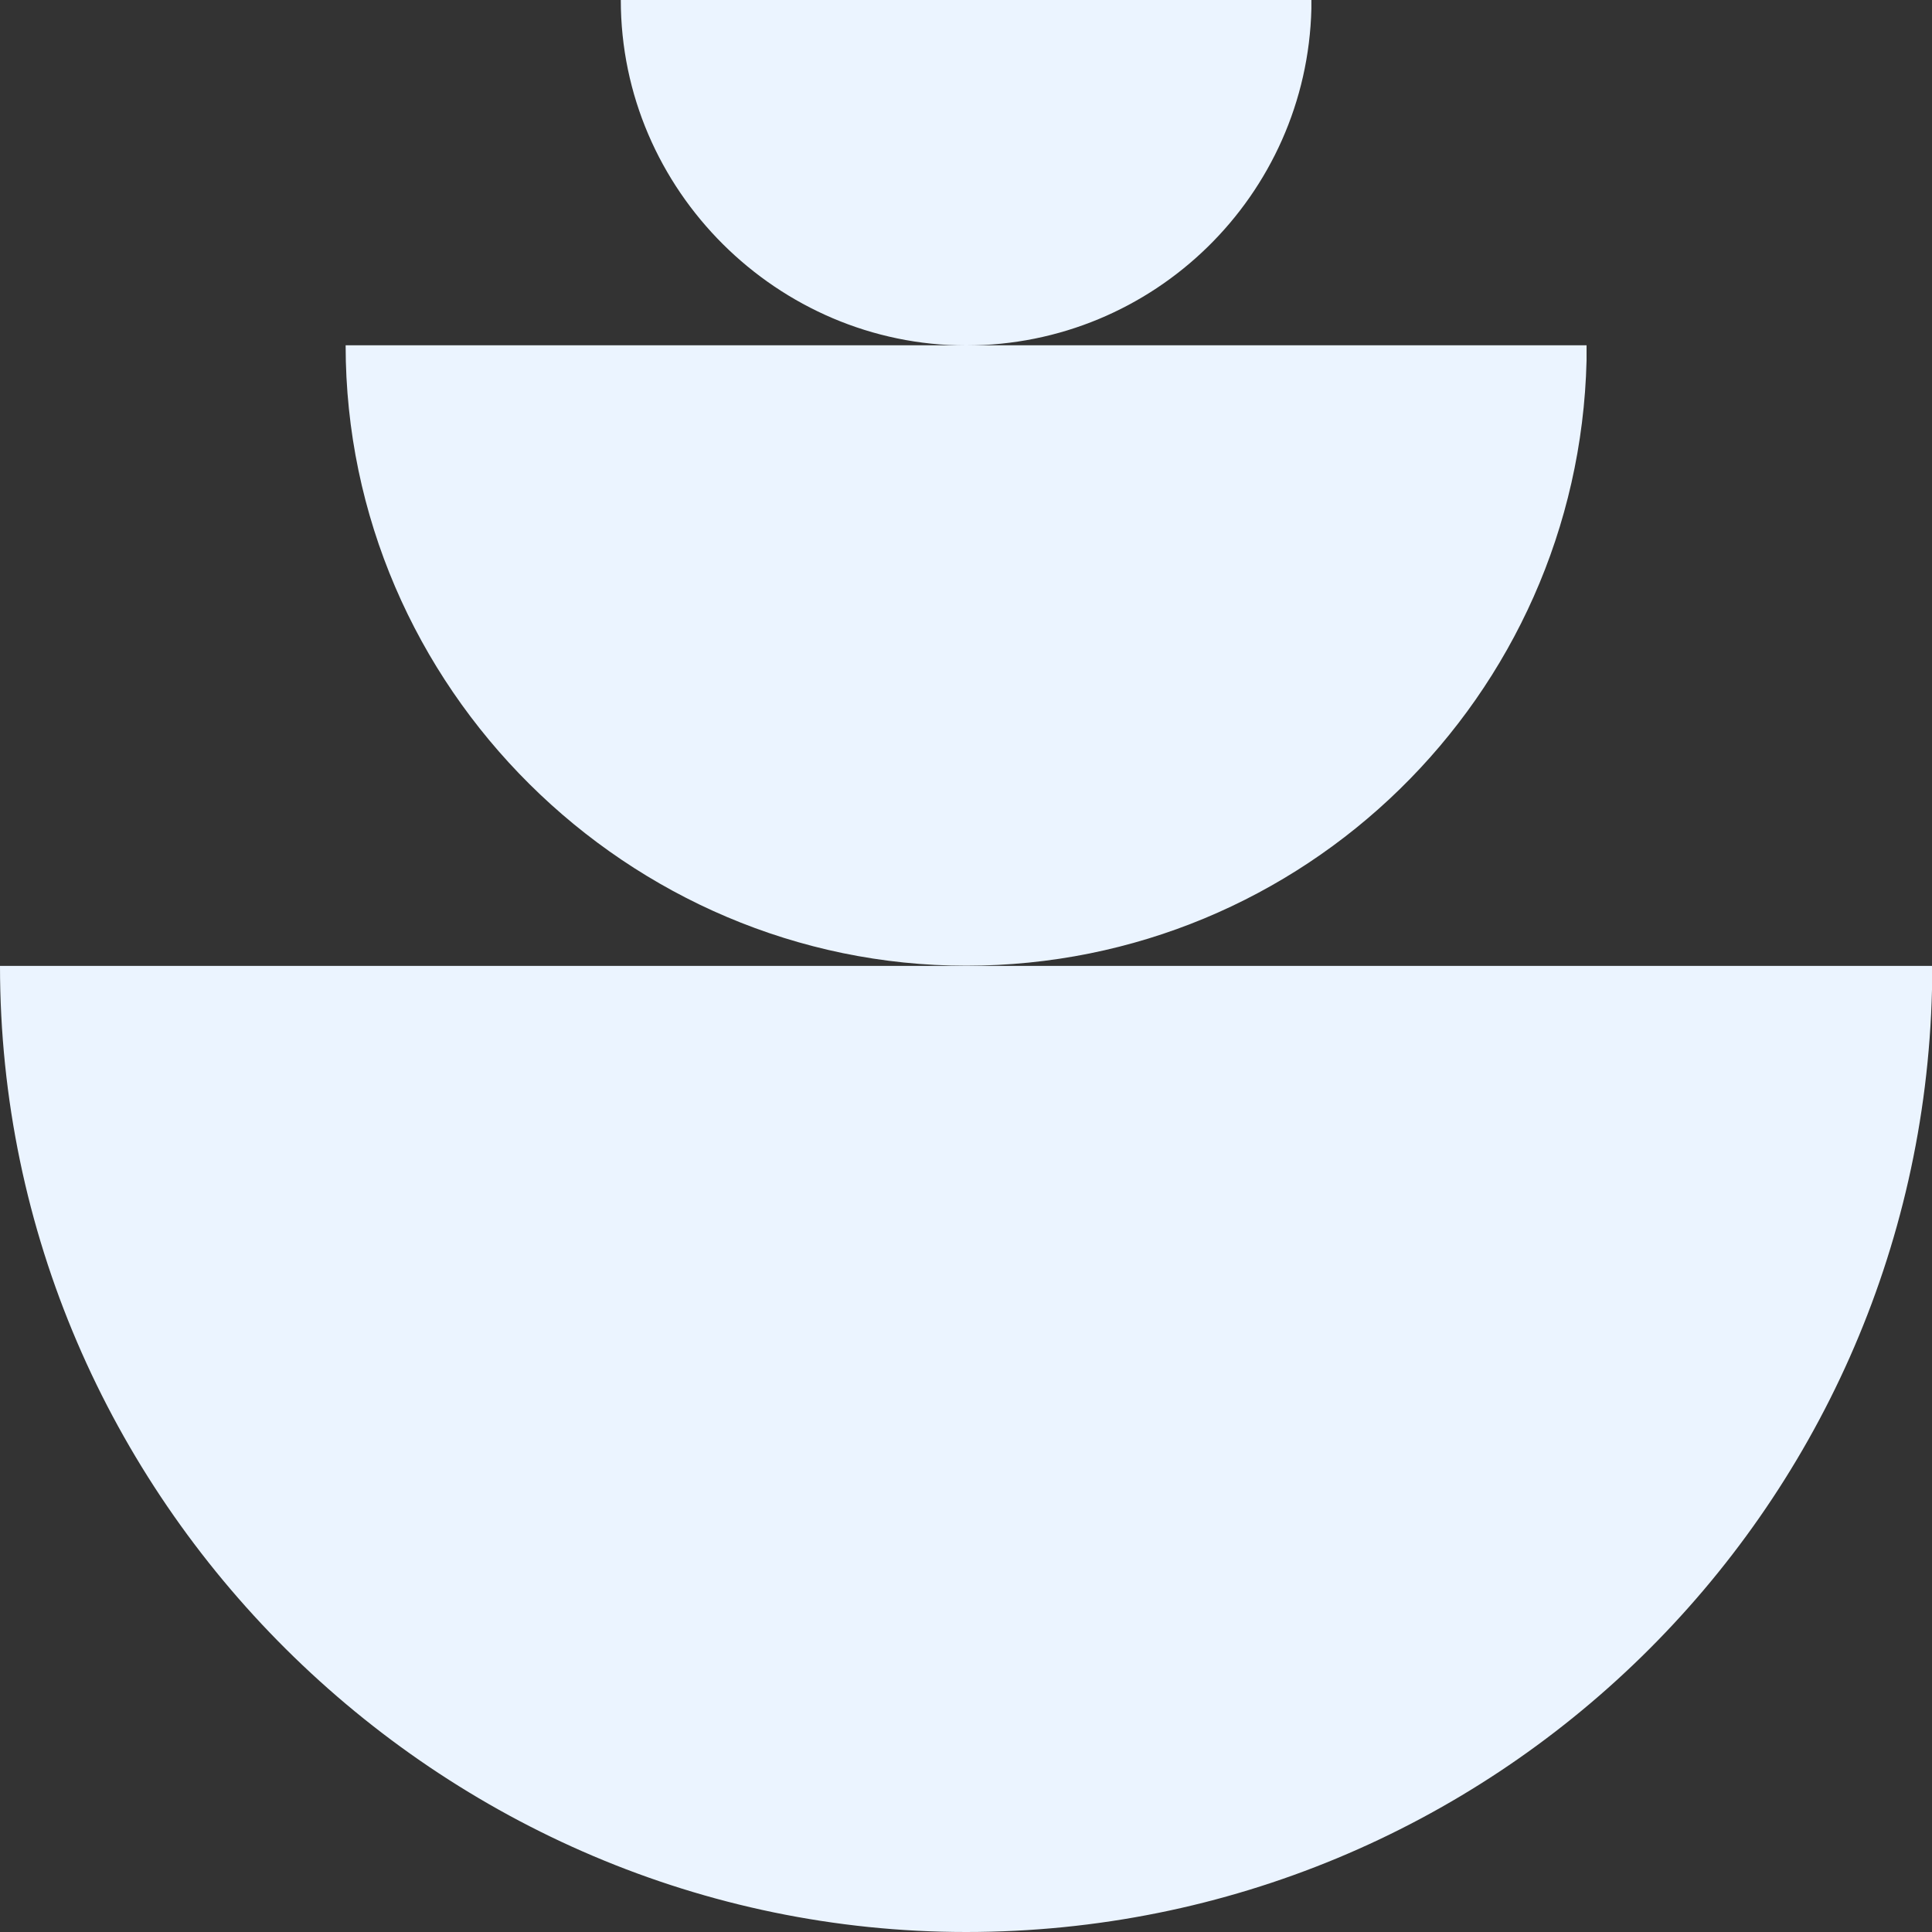
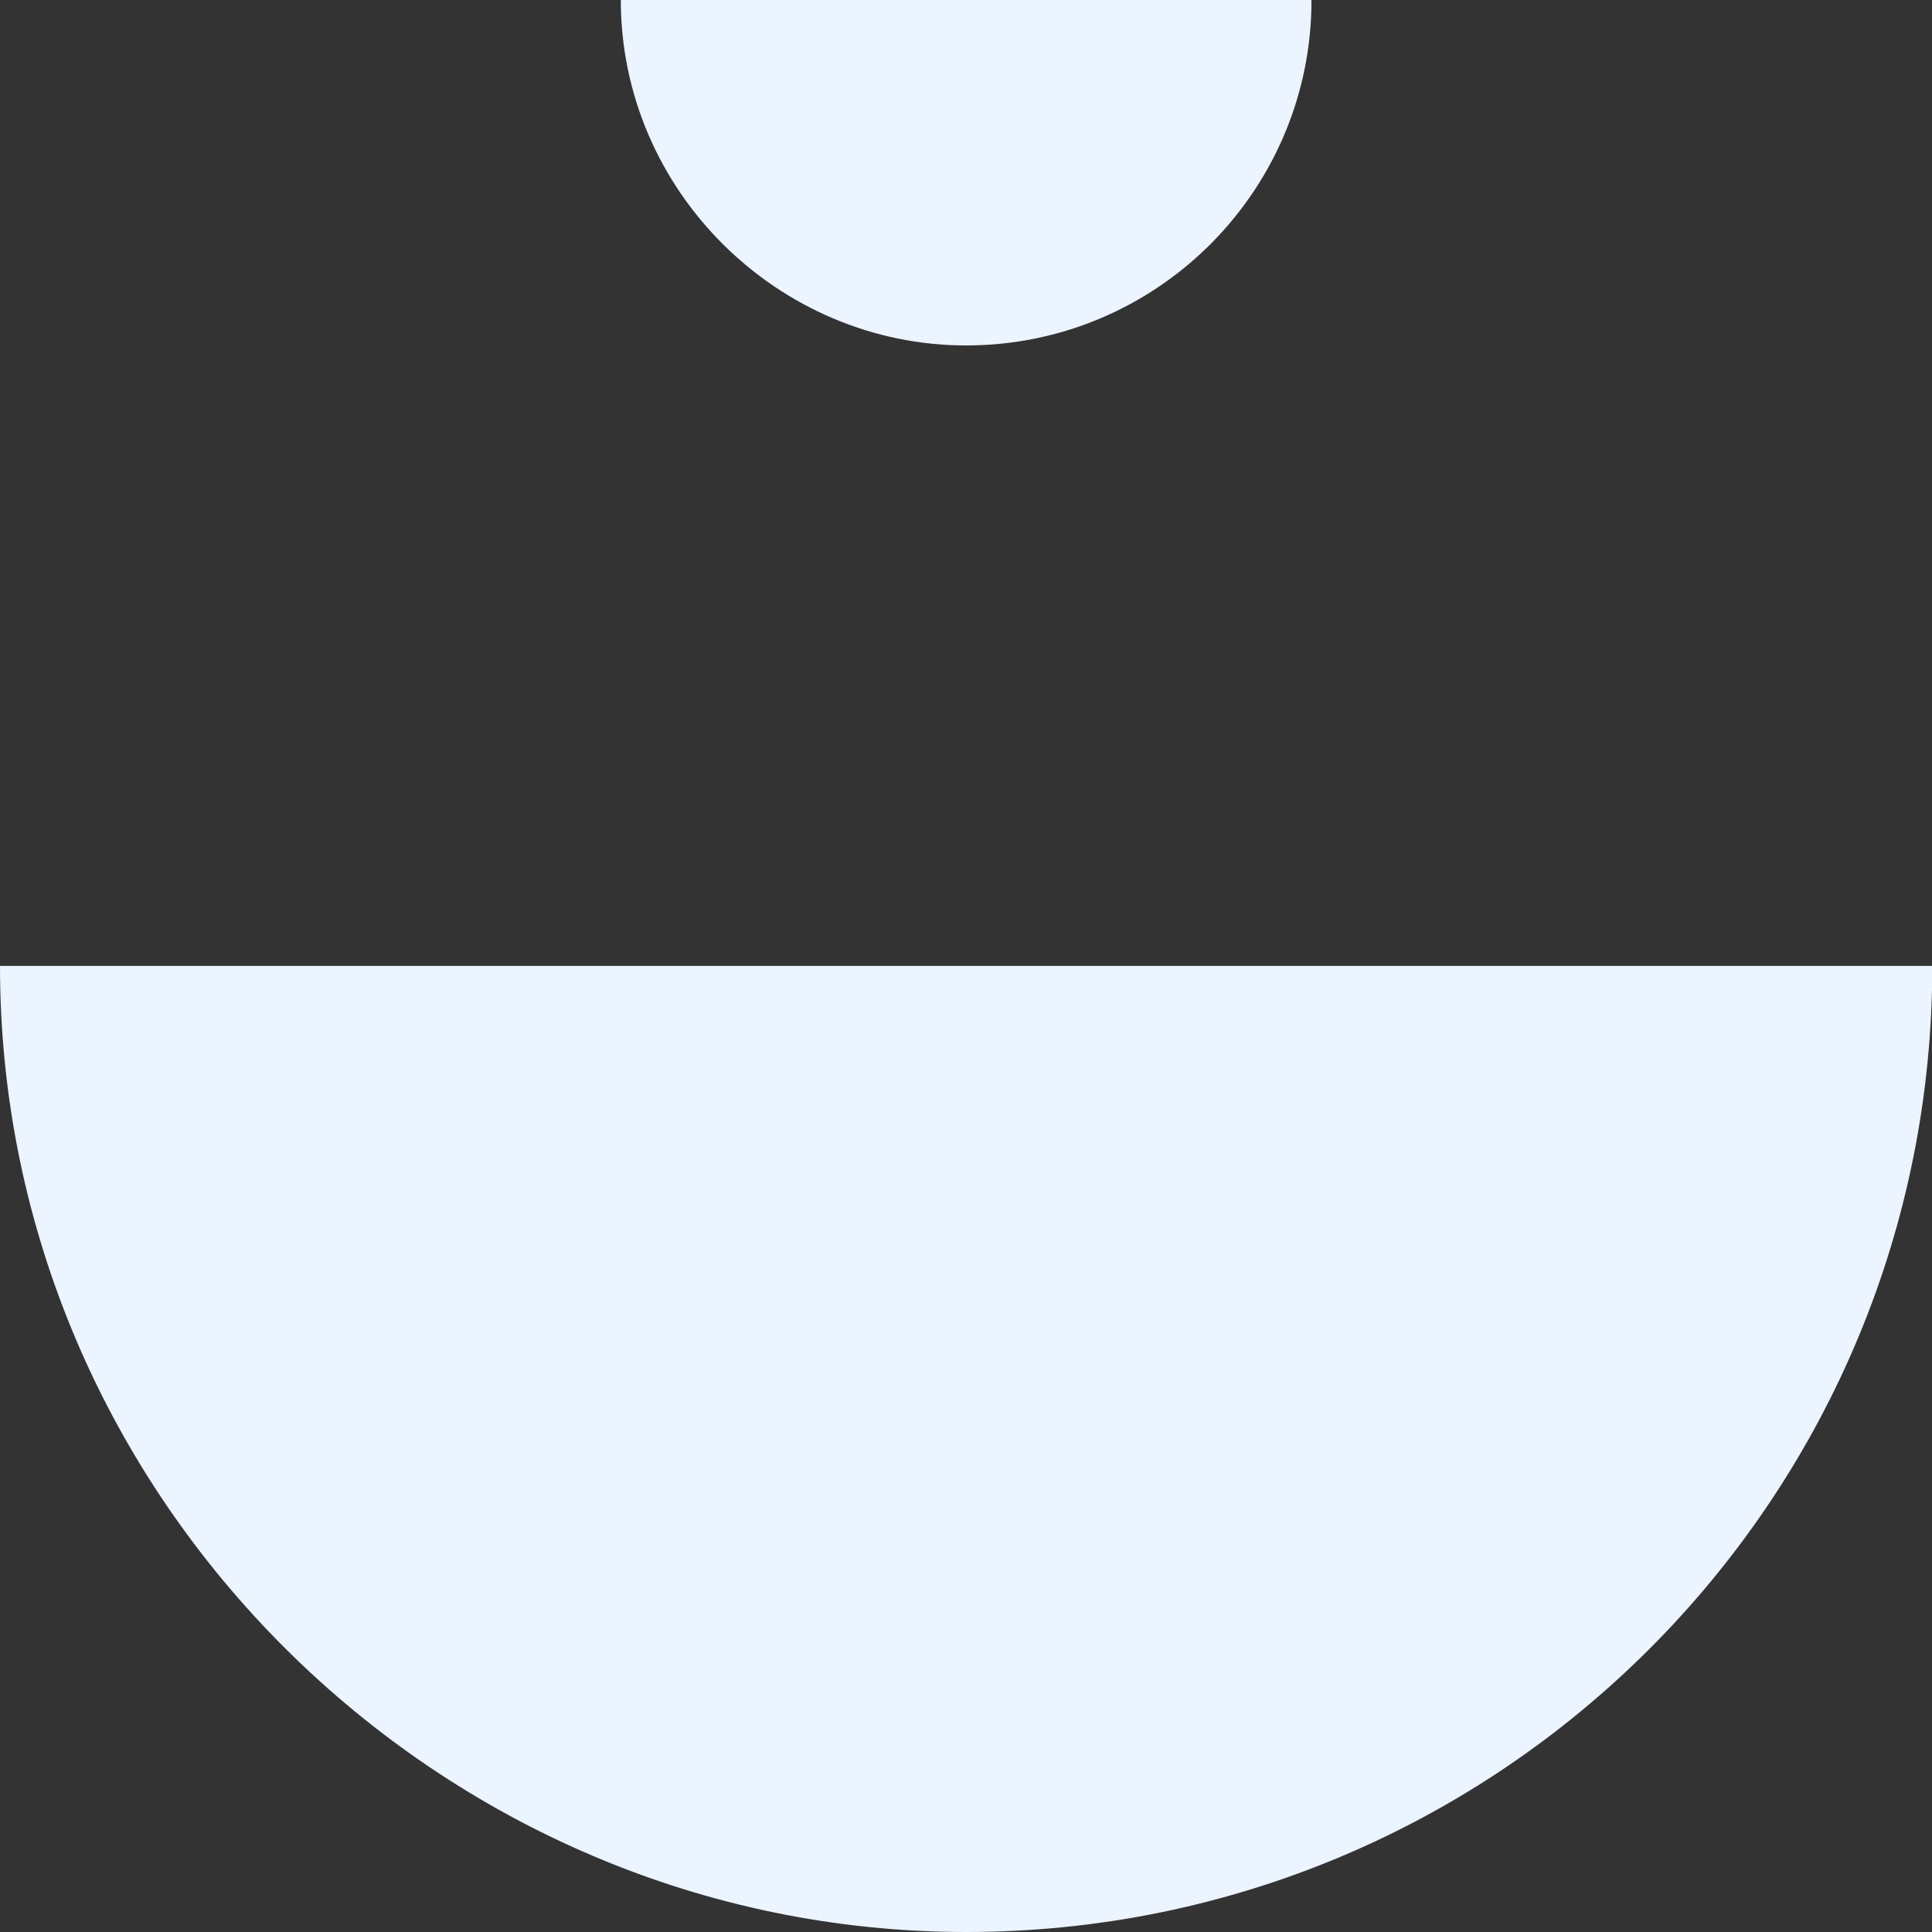
<svg xmlns="http://www.w3.org/2000/svg" width="40" height="40" viewBox="0 0 40 40" fill="none">
  <rect x="0" y="0" width="40" height="40" fill="#333333" stroke="none" />
  <g clip-path="url(#clip0_97_4338)">
    <path d="M0 19.998H40V20.491C39.739 31.311 30.885 40 20.002 40C9.119 40 0 31.047 0 19.998Z" fill="#EBF4FF" />
-     <path d="M7.156 7.149H32.848V7.465C32.679 14.415 26.993 19.994 20.006 19.994C13.019 19.994 7.156 14.246 7.156 7.149Z" fill="#EBF4FF" />
    <path d="M12.853 0H27.151V0.176C27.059 4.043 23.894 7.152 20.002 7.152C16.11 7.152 12.853 3.947 12.853 0Z" fill="#EBF4FF" />
  </g>
  <defs>
    <clipPath id="clip0_97_4338">
      <rect width="40" height="40" fill="white" />
    </clipPath>
  </defs>
</svg>